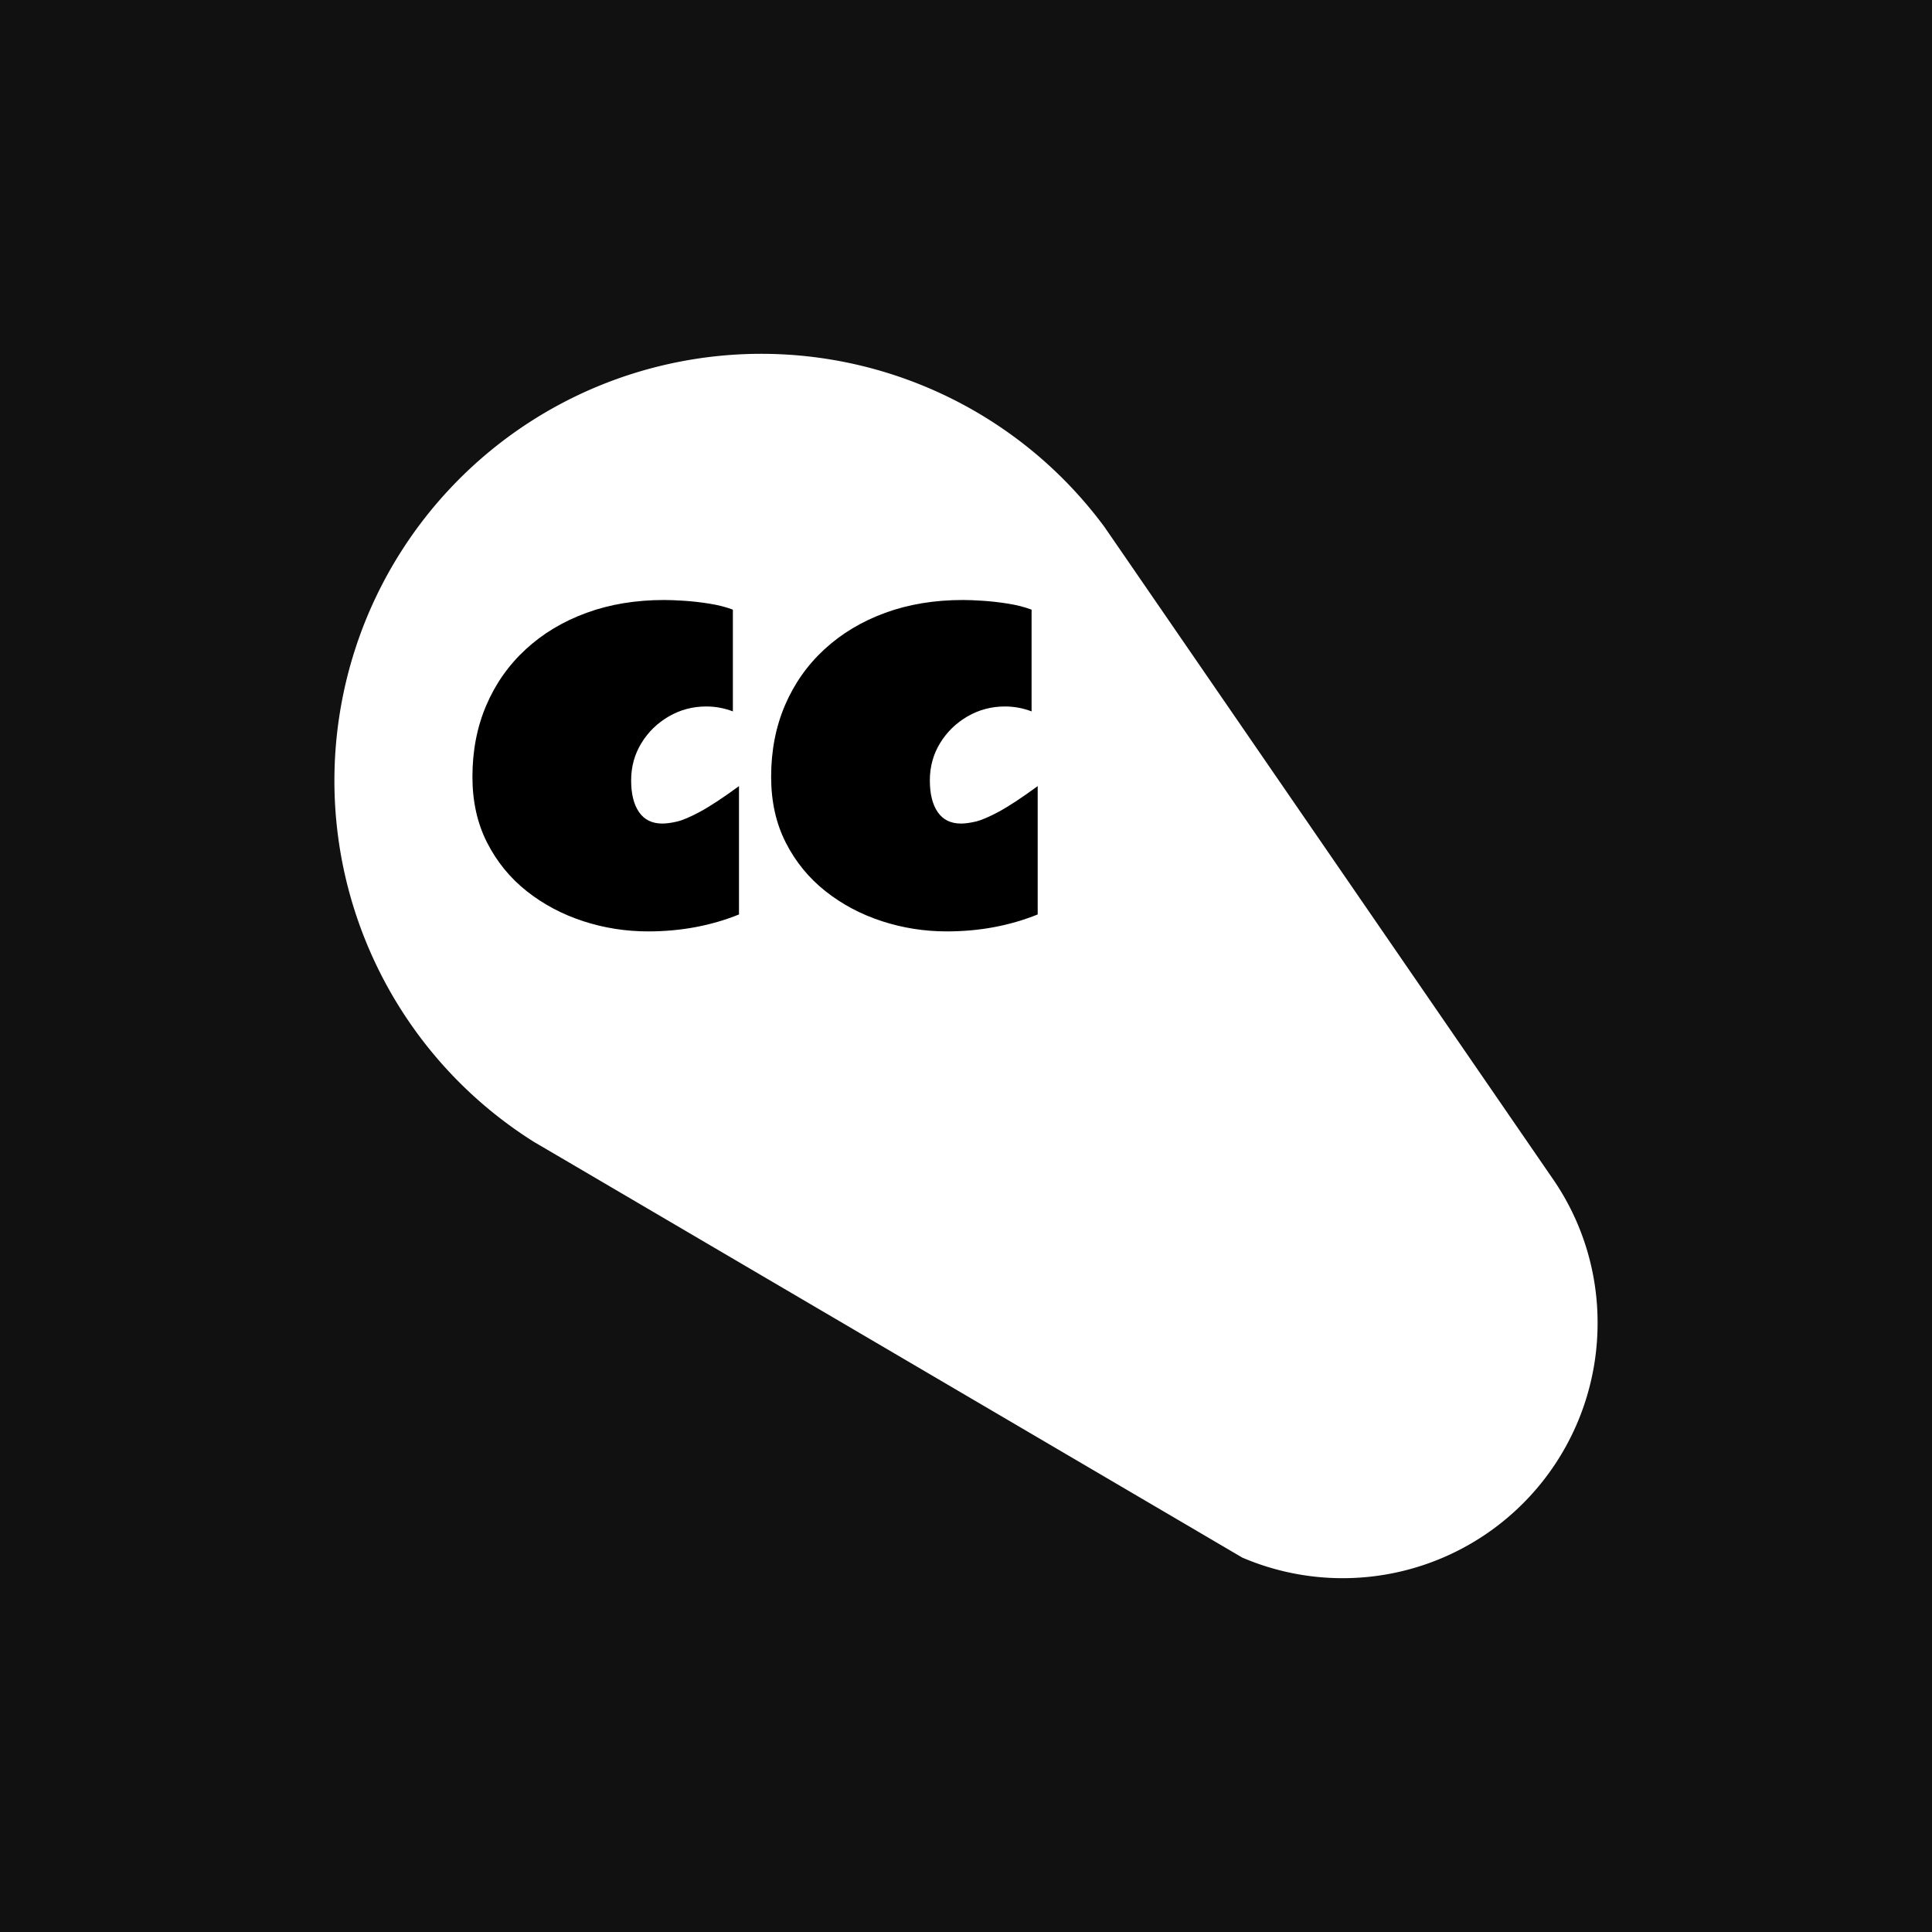
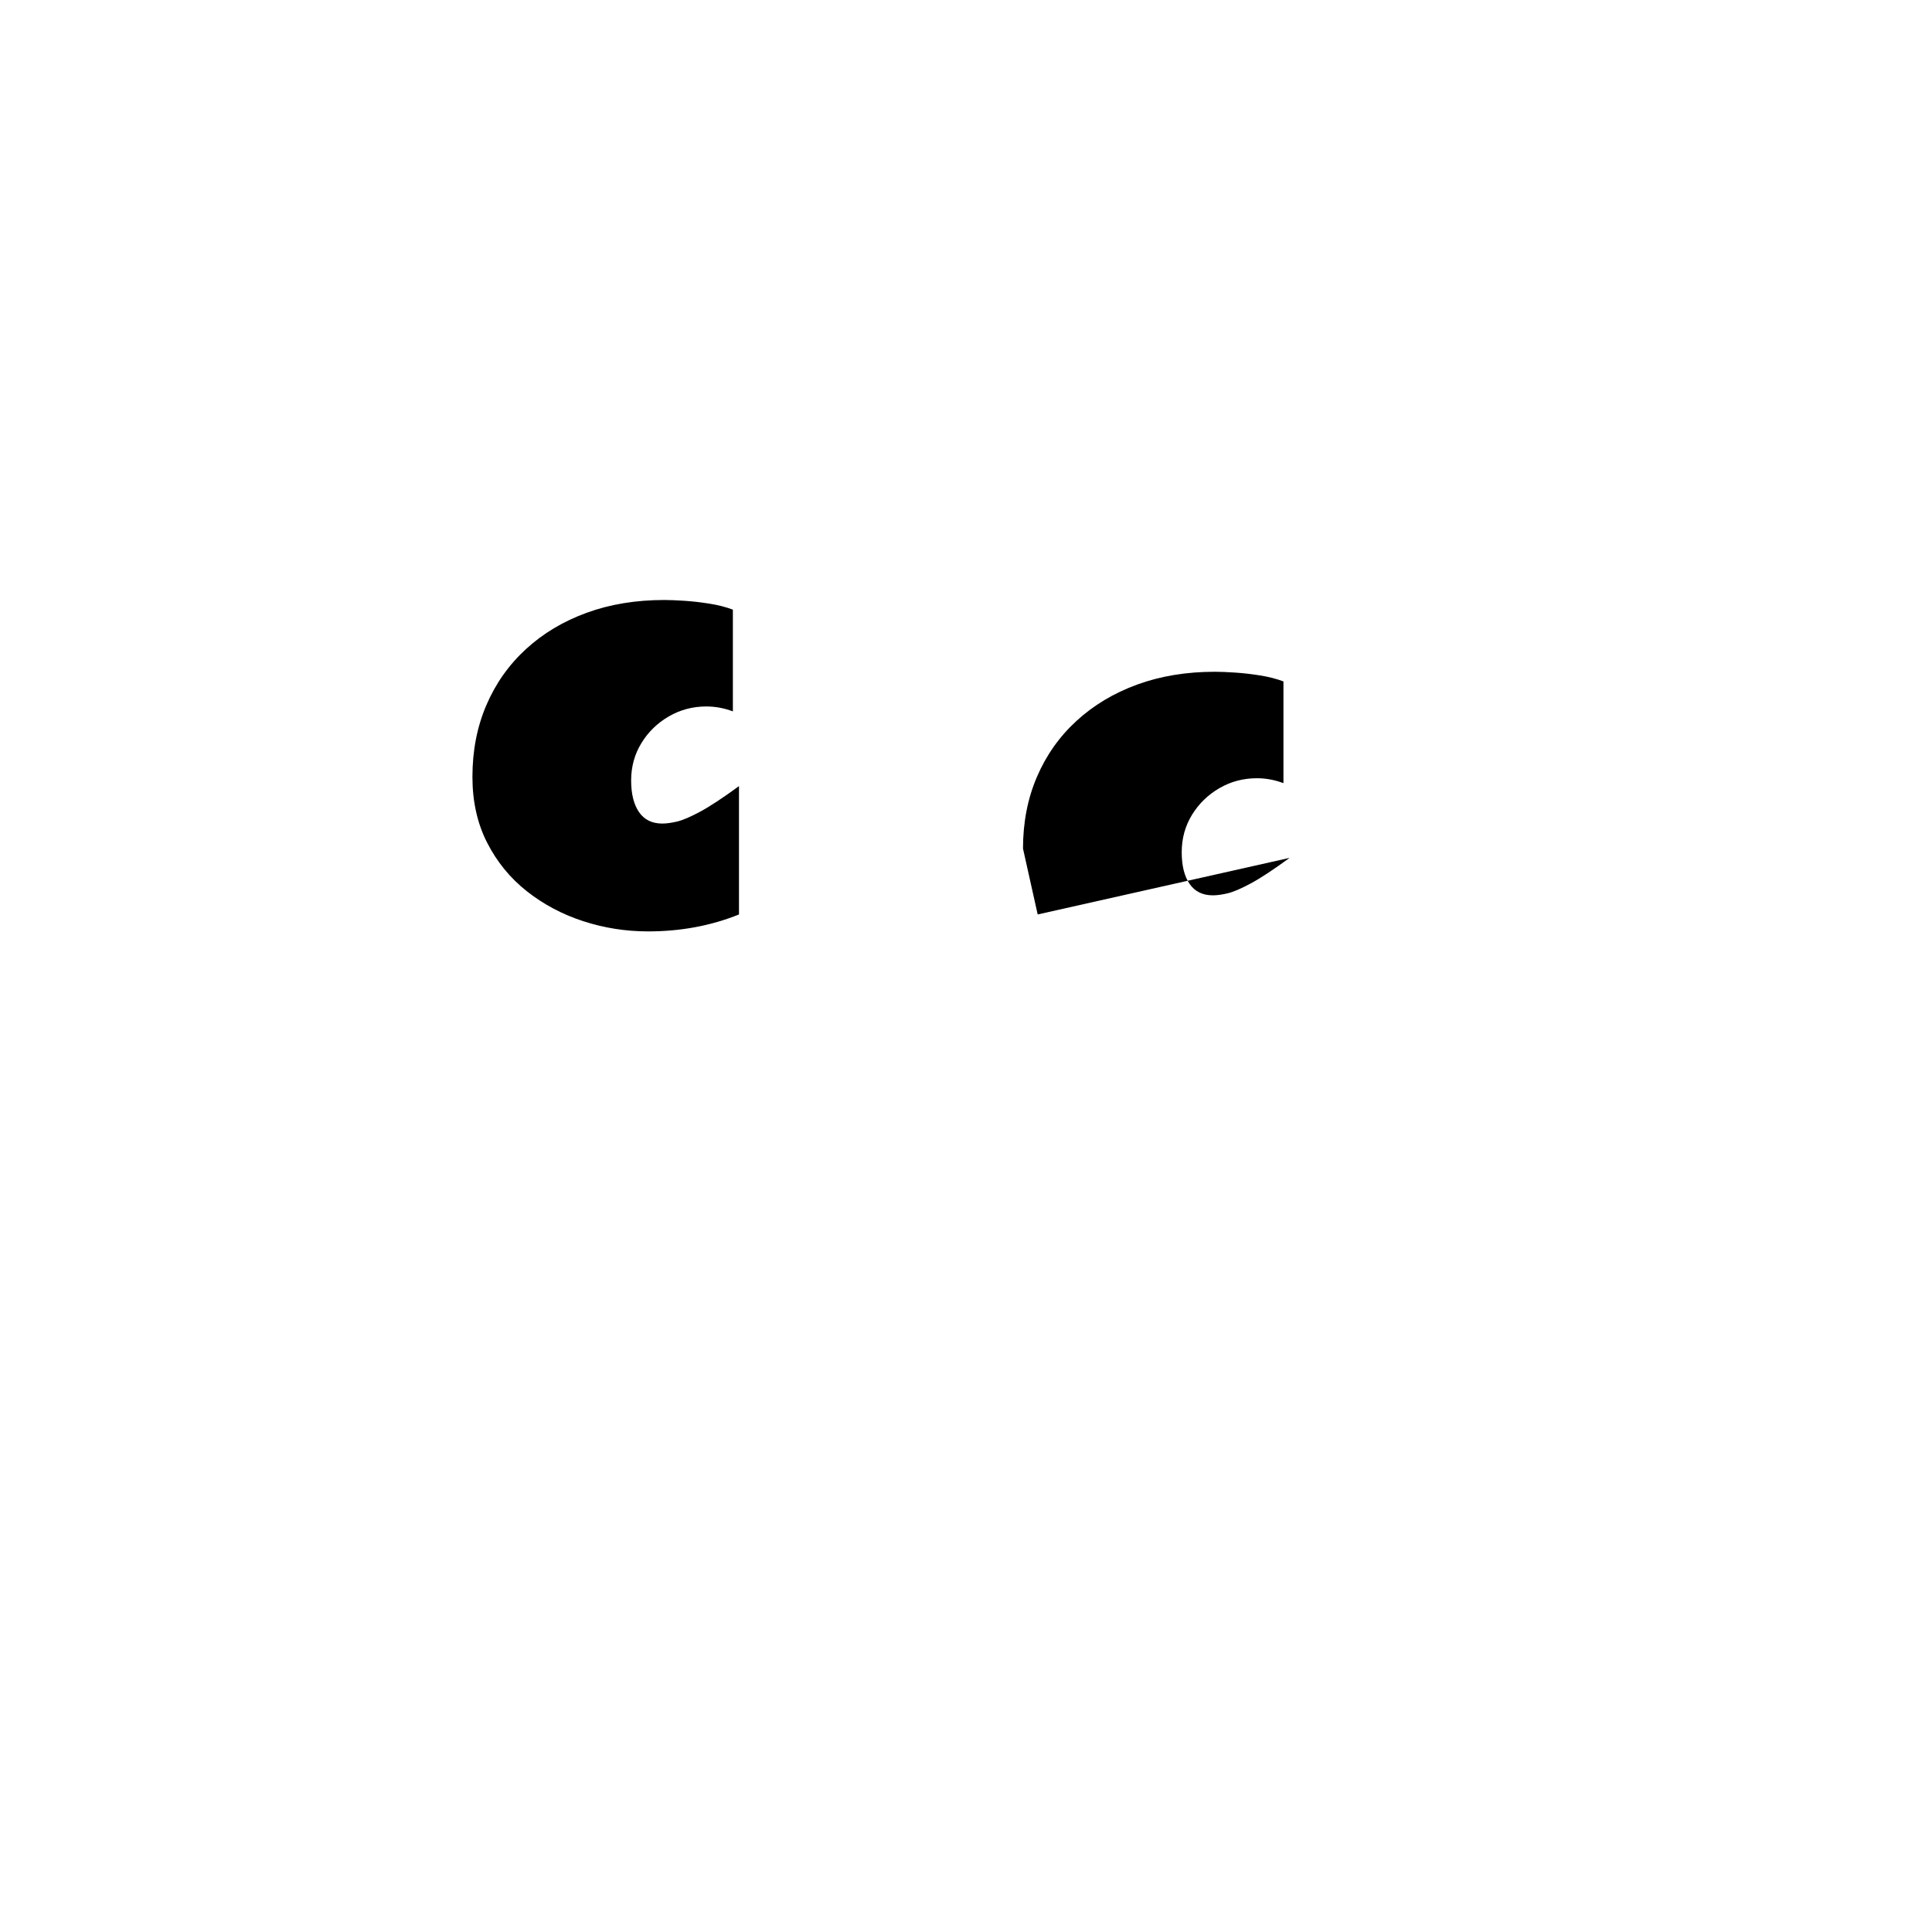
<svg xmlns="http://www.w3.org/2000/svg" version="1.1" width="1500" height="1500" viewBox="0 0 1500 1500">
-   <rect width="1500" height="1500" x="0" y="0" id="background" stroke="transparent" fill="#111111" />
  <svg xml:space="preserve" width="1000" height="1000" data-version="2" data-id="lg_7vKVPmhZYwFmkSiEsr" viewBox="0 0 571 554" x="250" y="250">
    <rect width="100%" height="100%" fill="transparent" />
    <path fill="#fff" d="M565.496 435.37a113.01 113.01 0 0 1-157.543 103.88l-24.29-14.27-279.31-163.916-.488-.287-9.562-5.6-.344-.2C29.546 314.45-4.316 239.279 8.007 164.186 20.33 89.089 76.445 28.686 150.43 10.872 224.415-6.944 301.874 21.3 347.027 82.557l.143.23 6.747 9.79.058.087 192.227 279.511a111.977 111.977 0 0 1 19.294 63.195" />
    <path d="M184.86 254.15q-18.61 7.51-40.29 7.51-14.86 0-28.8-4.54-13.94-4.55-25-13.29-11.05-8.74-17.56-21.5-6.52-12.76-6.52-29.19 0-17.39 6.17-31.77 6.16-14.38 17.52-24.82 11.36-10.45 26.92-16.13 15.56-5.68 34.44-5.68 3.49 0 8.87.35 5.37.35 11.14 1.27 5.77.91 10.4 2.66v45.1q-5.77-2.18-11.8-2.18-9 0-16.6 4.41-7.61 4.41-12.15 11.84-4.55 7.43-4.55 16.52 0 9 3.5 14.07t10.31 5.07q2.71 0 6.47-.87t10.27-4.37q6.51-3.5 17.26-11.36Z" />
    <rect width="118.17" height="146.92" x="-59.09" y="-73.46" fill="none" rx="0" ry="0" transform="translate(126.28 188.7)" />
-     <path d="M317.28 254.15q-18.62 7.51-40.3 7.51-14.85 0-28.8-4.54-13.94-4.55-24.99-13.29-11.06-8.74-17.57-21.5t-6.51-29.19q0-17.39 6.16-31.77 6.16-14.38 17.52-24.82 11.37-10.45 26.92-16.13 15.56-5.68 34.44-5.68 3.5 0 8.87.35 5.38.35 11.15 1.27 5.76.91 10.4 2.66v45.1q-5.77-2.18-11.8-2.18-9 0-16.61 4.41-7.6 4.41-12.15 11.84-4.54 7.43-4.54 16.52 0 9 3.49 14.07 3.5 5.07 10.32 5.07 2.71 0 6.46-.87 3.76-.87 10.27-4.37 6.52-3.5 17.27-11.36Z" />
+     <path d="M317.28 254.15t-6.51-29.19q0-17.39 6.16-31.77 6.16-14.38 17.52-24.82 11.37-10.45 26.92-16.13 15.56-5.68 34.44-5.68 3.5 0 8.87.35 5.38.35 11.15 1.27 5.76.91 10.4 2.66v45.1q-5.77-2.18-11.8-2.18-9 0-16.61 4.41-7.6 4.41-12.15 11.84-4.54 7.43-4.54 16.52 0 9 3.49 14.07 3.5 5.07 10.32 5.07 2.71 0 6.46-.87 3.76-.87 10.27-4.37 6.52-3.5 17.27-11.36Z" />
    <rect width="118.17" height="146.92" x="-59.09" y="-73.46" fill="none" rx="0" ry="0" transform="translate(258.7 188.7)" />
  </svg>
</svg>